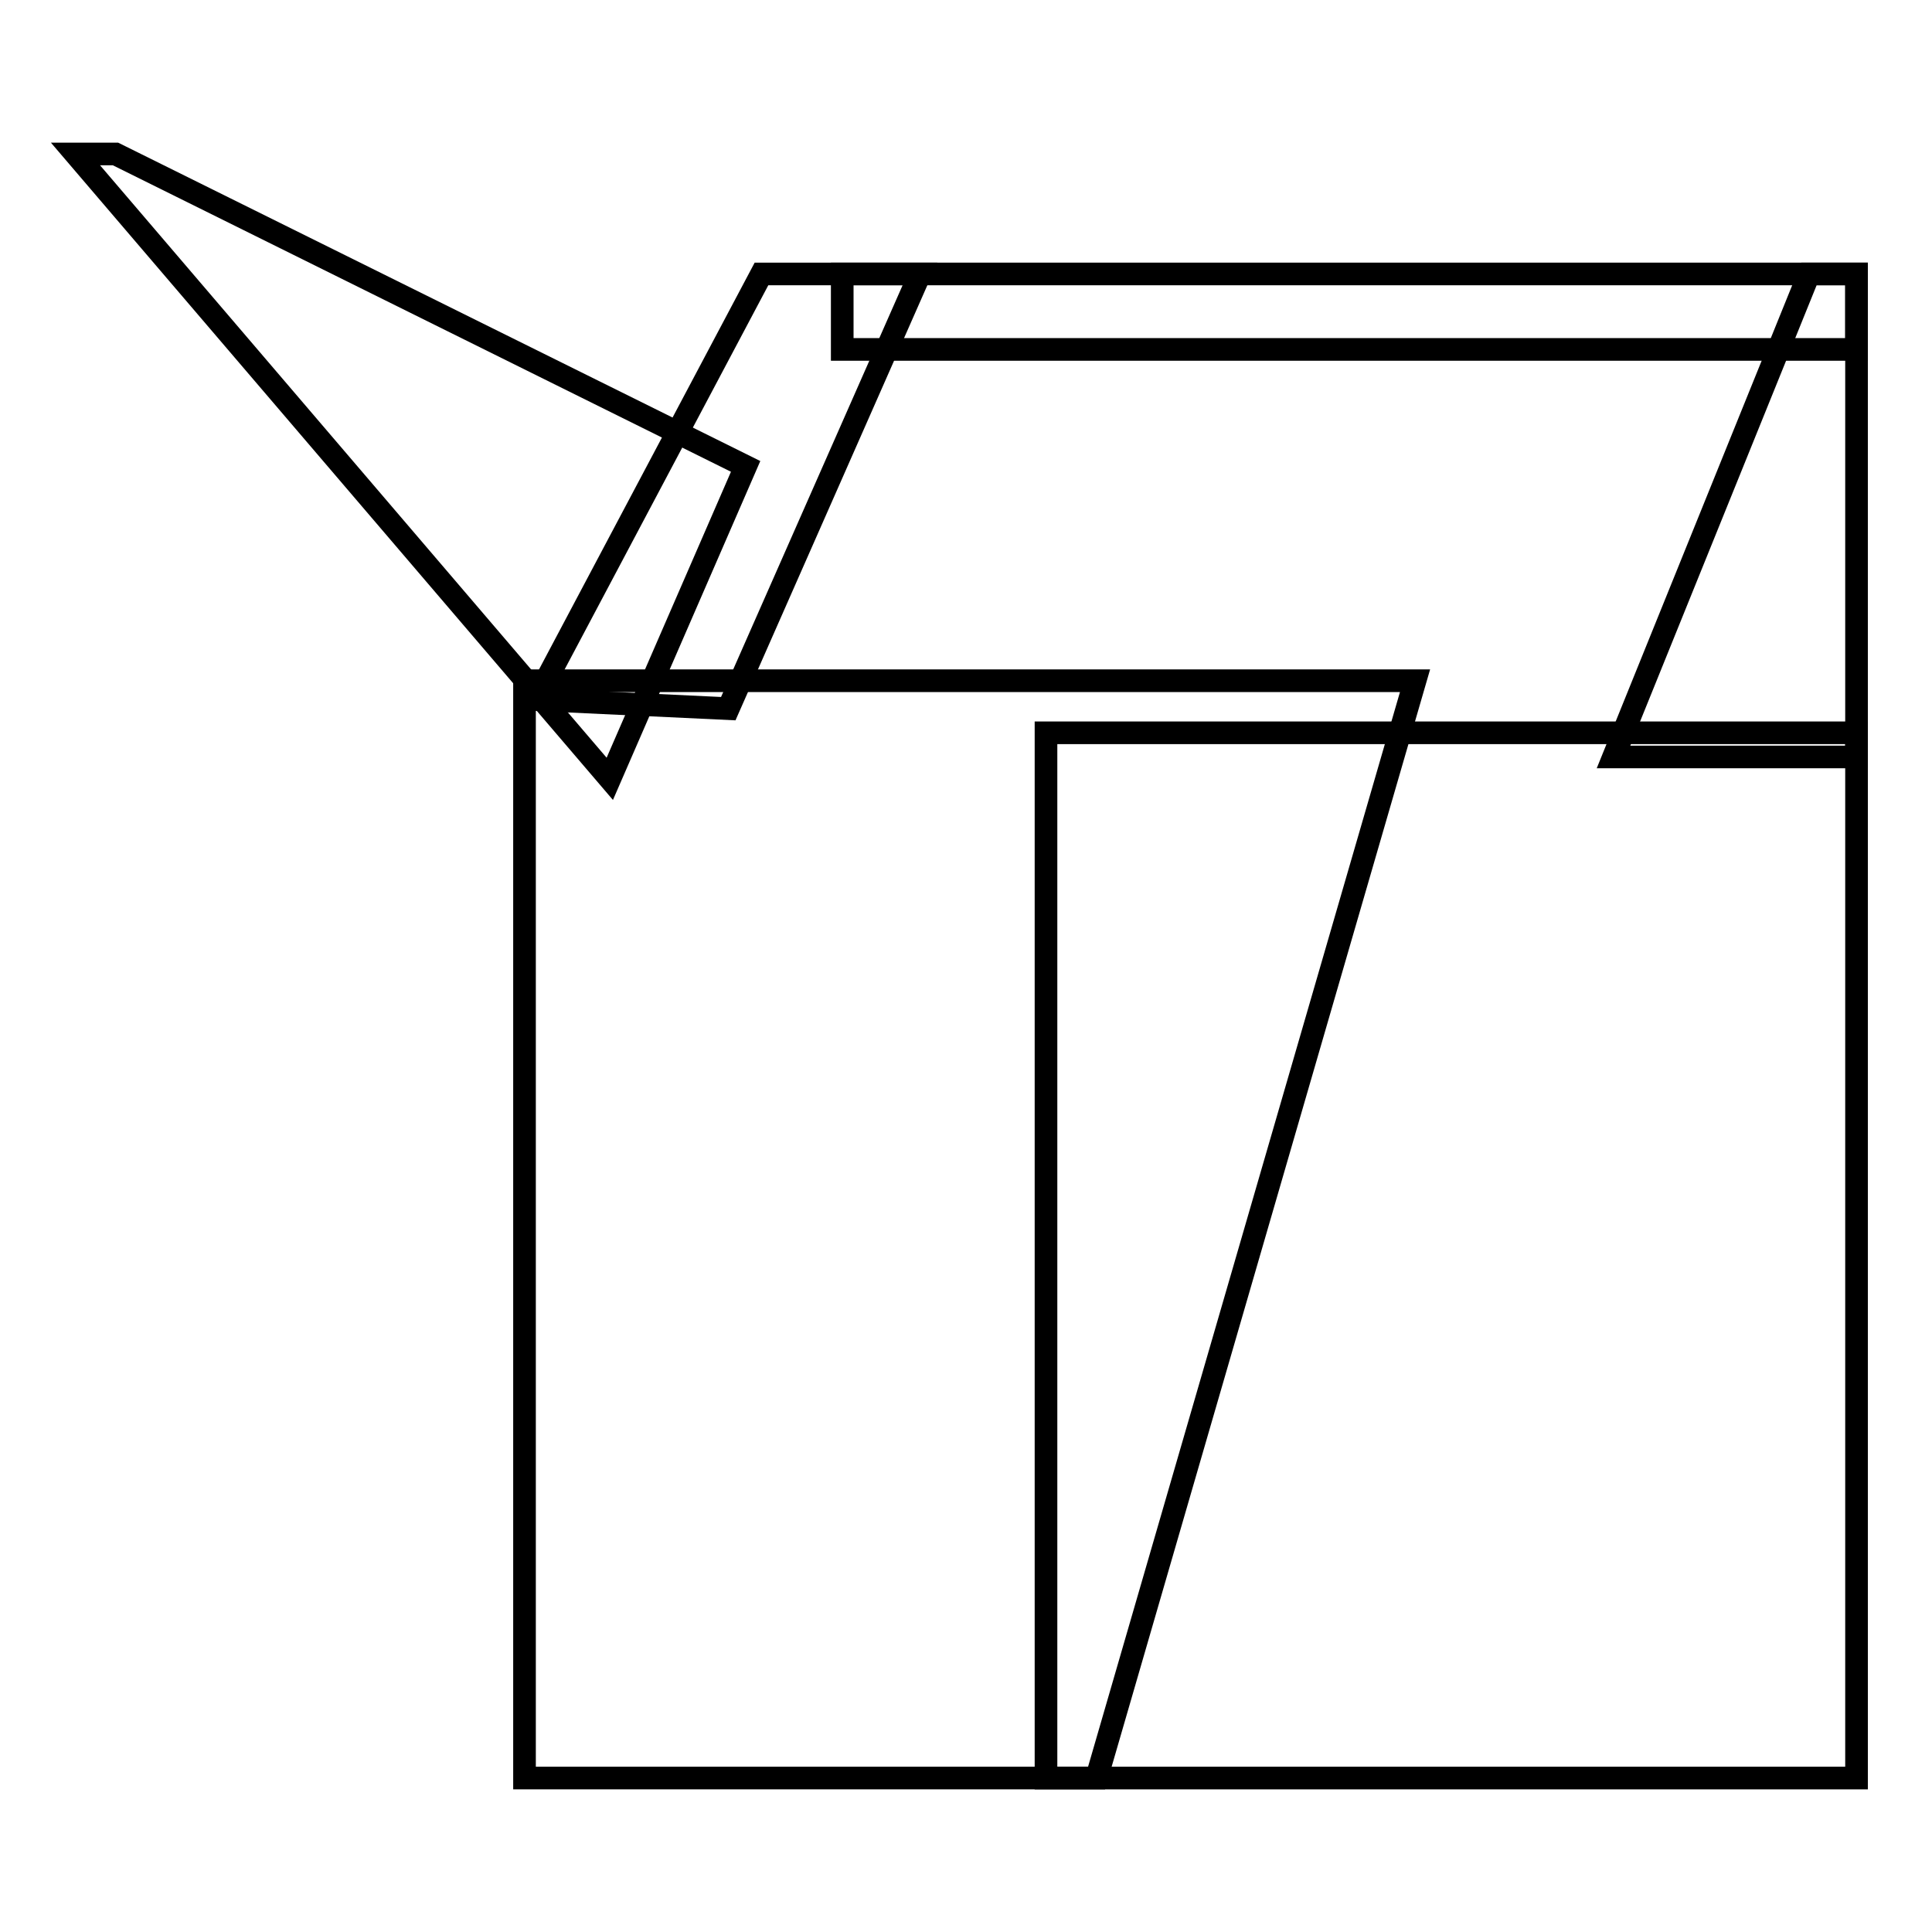
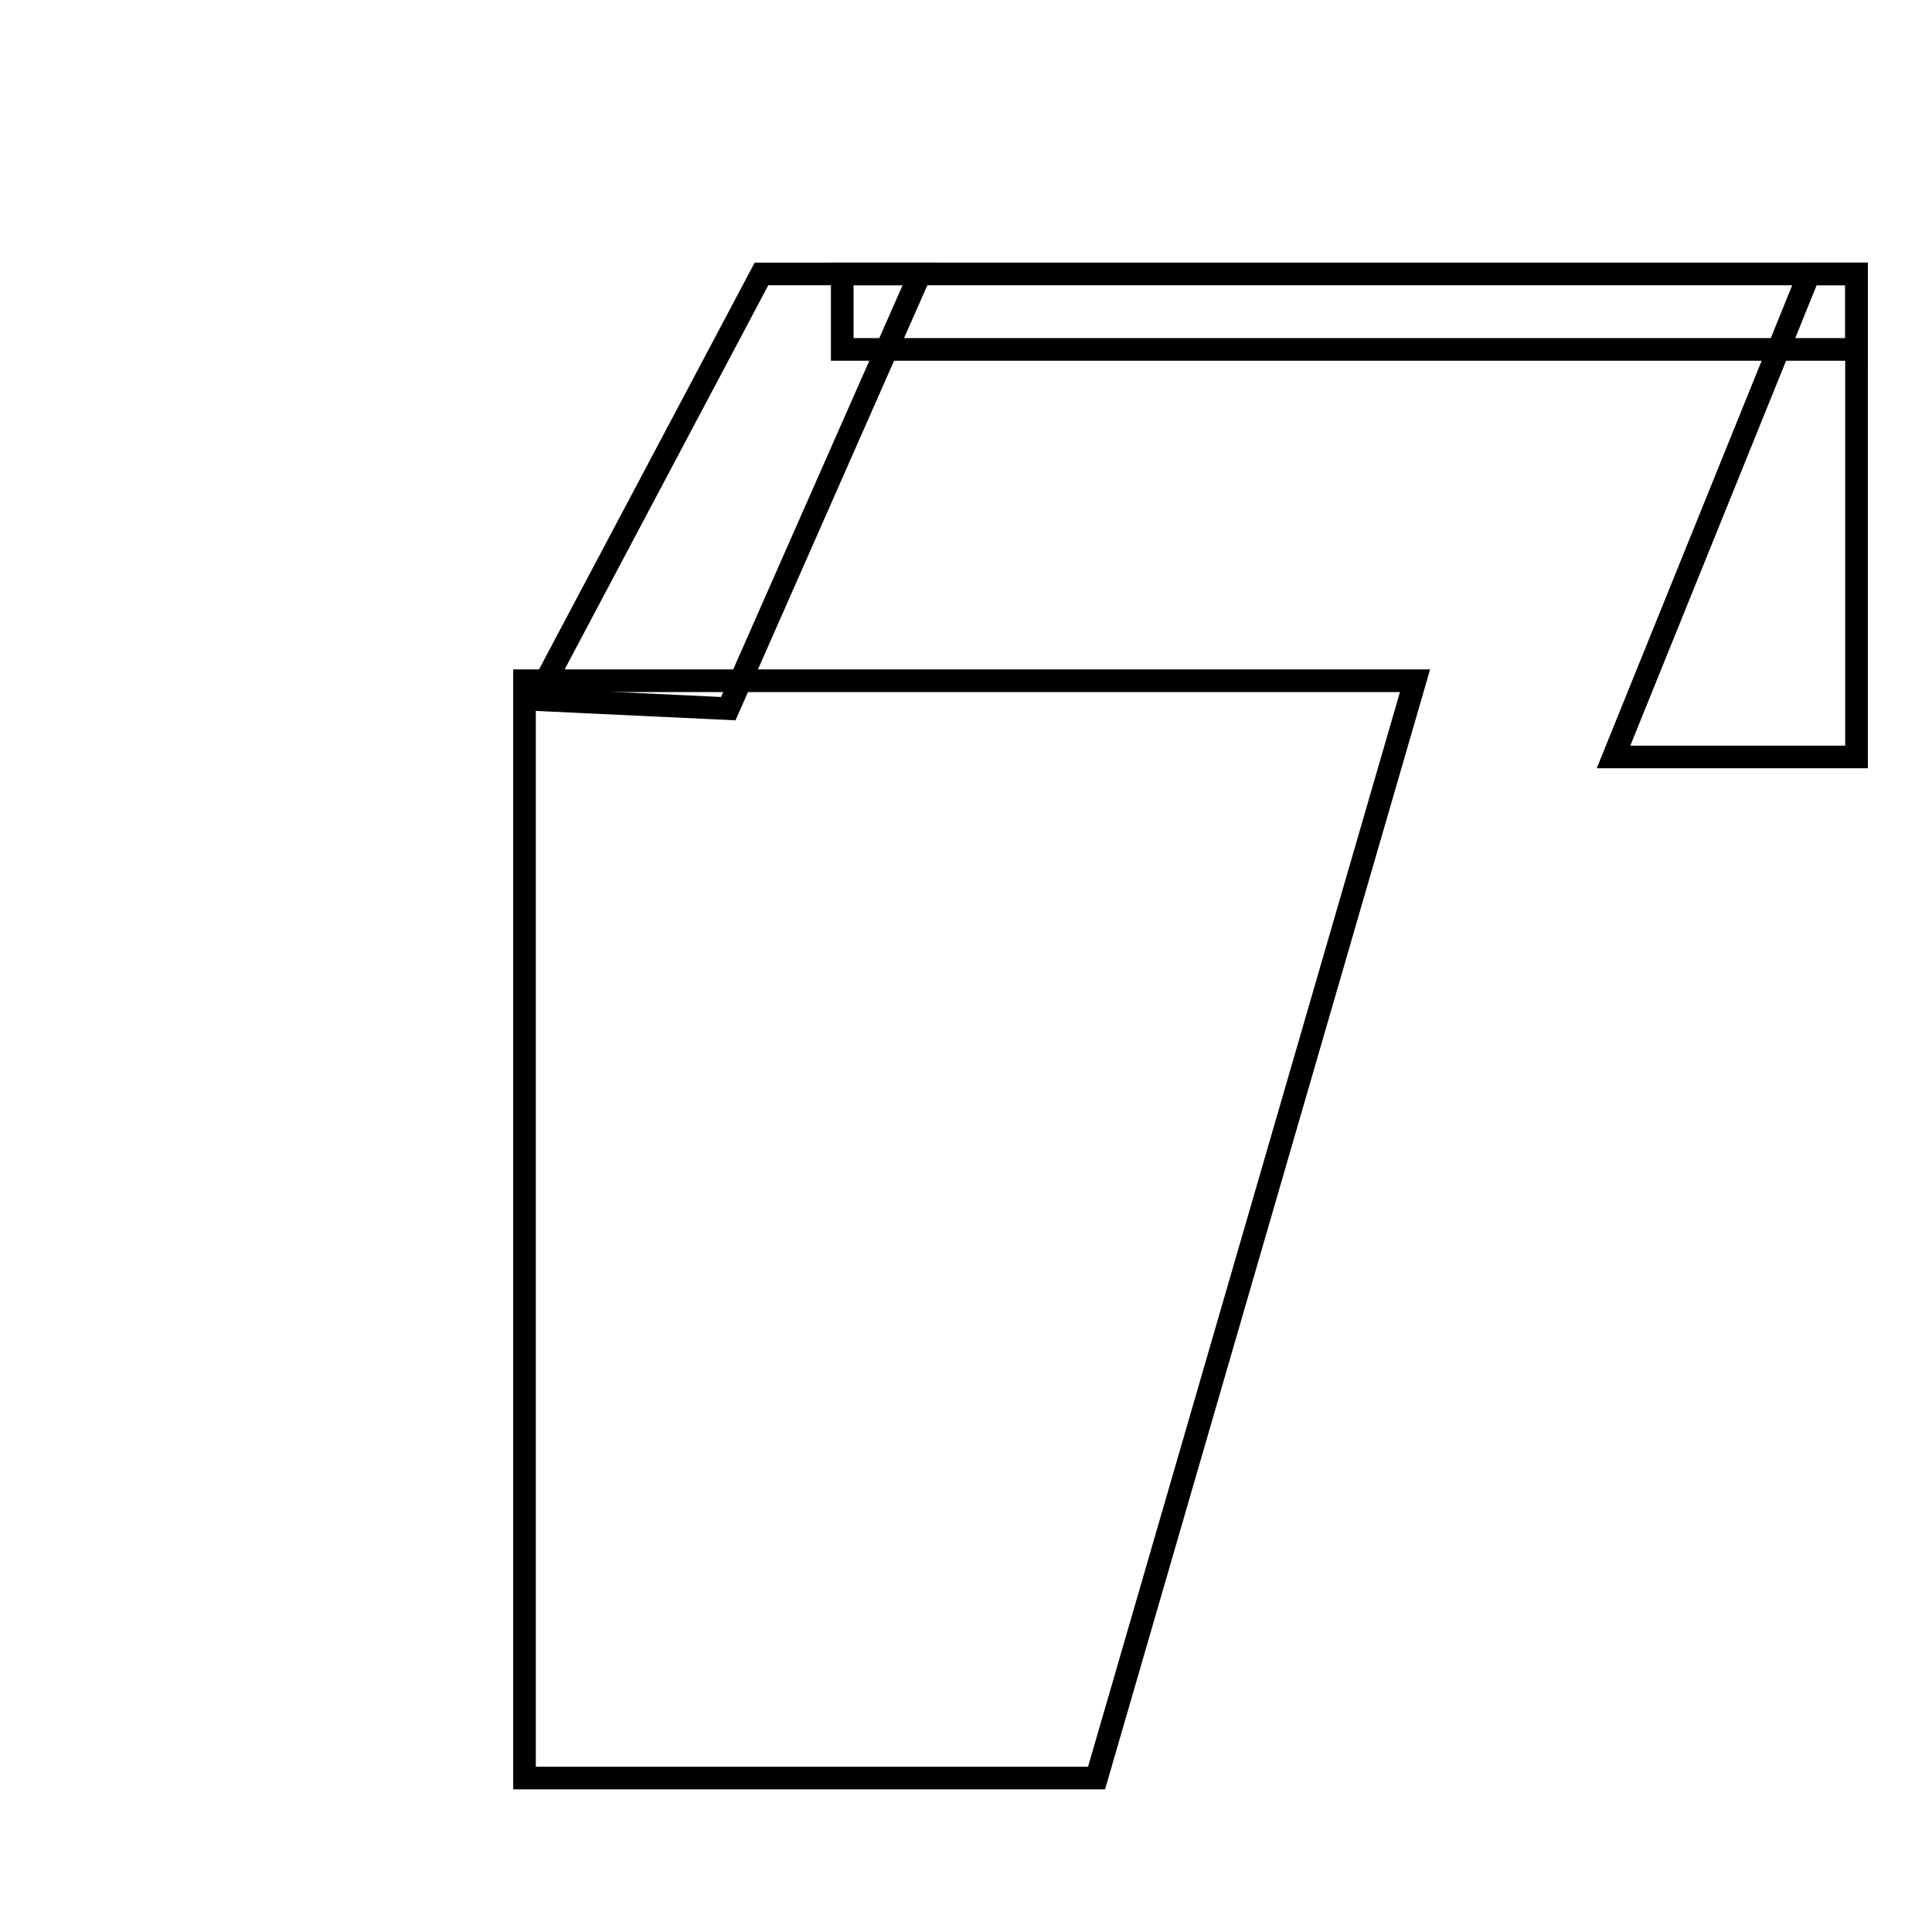
<svg xmlns="http://www.w3.org/2000/svg" version="1.1" x="0px" y="0px" viewBox="0 0 256 256" enable-background="new 0 0 256 256" xml:space="preserve">
  <g>
    <g>
      <path stroke-width="3" fill-opacity="0" stroke="#000000" d="M145.3,235.6H69.5V90.2h118L145.3,235.6z" />
-       <path stroke-width="3" fill-opacity="0" stroke="#000000" d="M98.8,61.8l-18,41.4L10,20.4h5.3L98.8,61.8z" />
      <path stroke-width="3" fill-opacity="0" stroke="#000000" d="M239.7,36.3h6.3v64h-32.2L239.7,36.3z" />
-       <path stroke-width="3" fill-opacity="0" stroke="#000000" d="M100.9,36.3h21L96.5,93.9L71,92.7L100.9,36.3z" />
+       <path stroke-width="3" fill-opacity="0" stroke="#000000" d="M100.9,36.3h21L96.5,93.9L71,92.7z" />
      <path stroke-width="3" fill-opacity="0" stroke="#000000" d="M111.6,36.3H246v10H111.6V36.3z" />
-       <path stroke-width="3" fill-opacity="0" stroke="#000000" d="M138.6,97.1H246v138.5H138.6V97.1z" />
    </g>
  </g>
</svg>